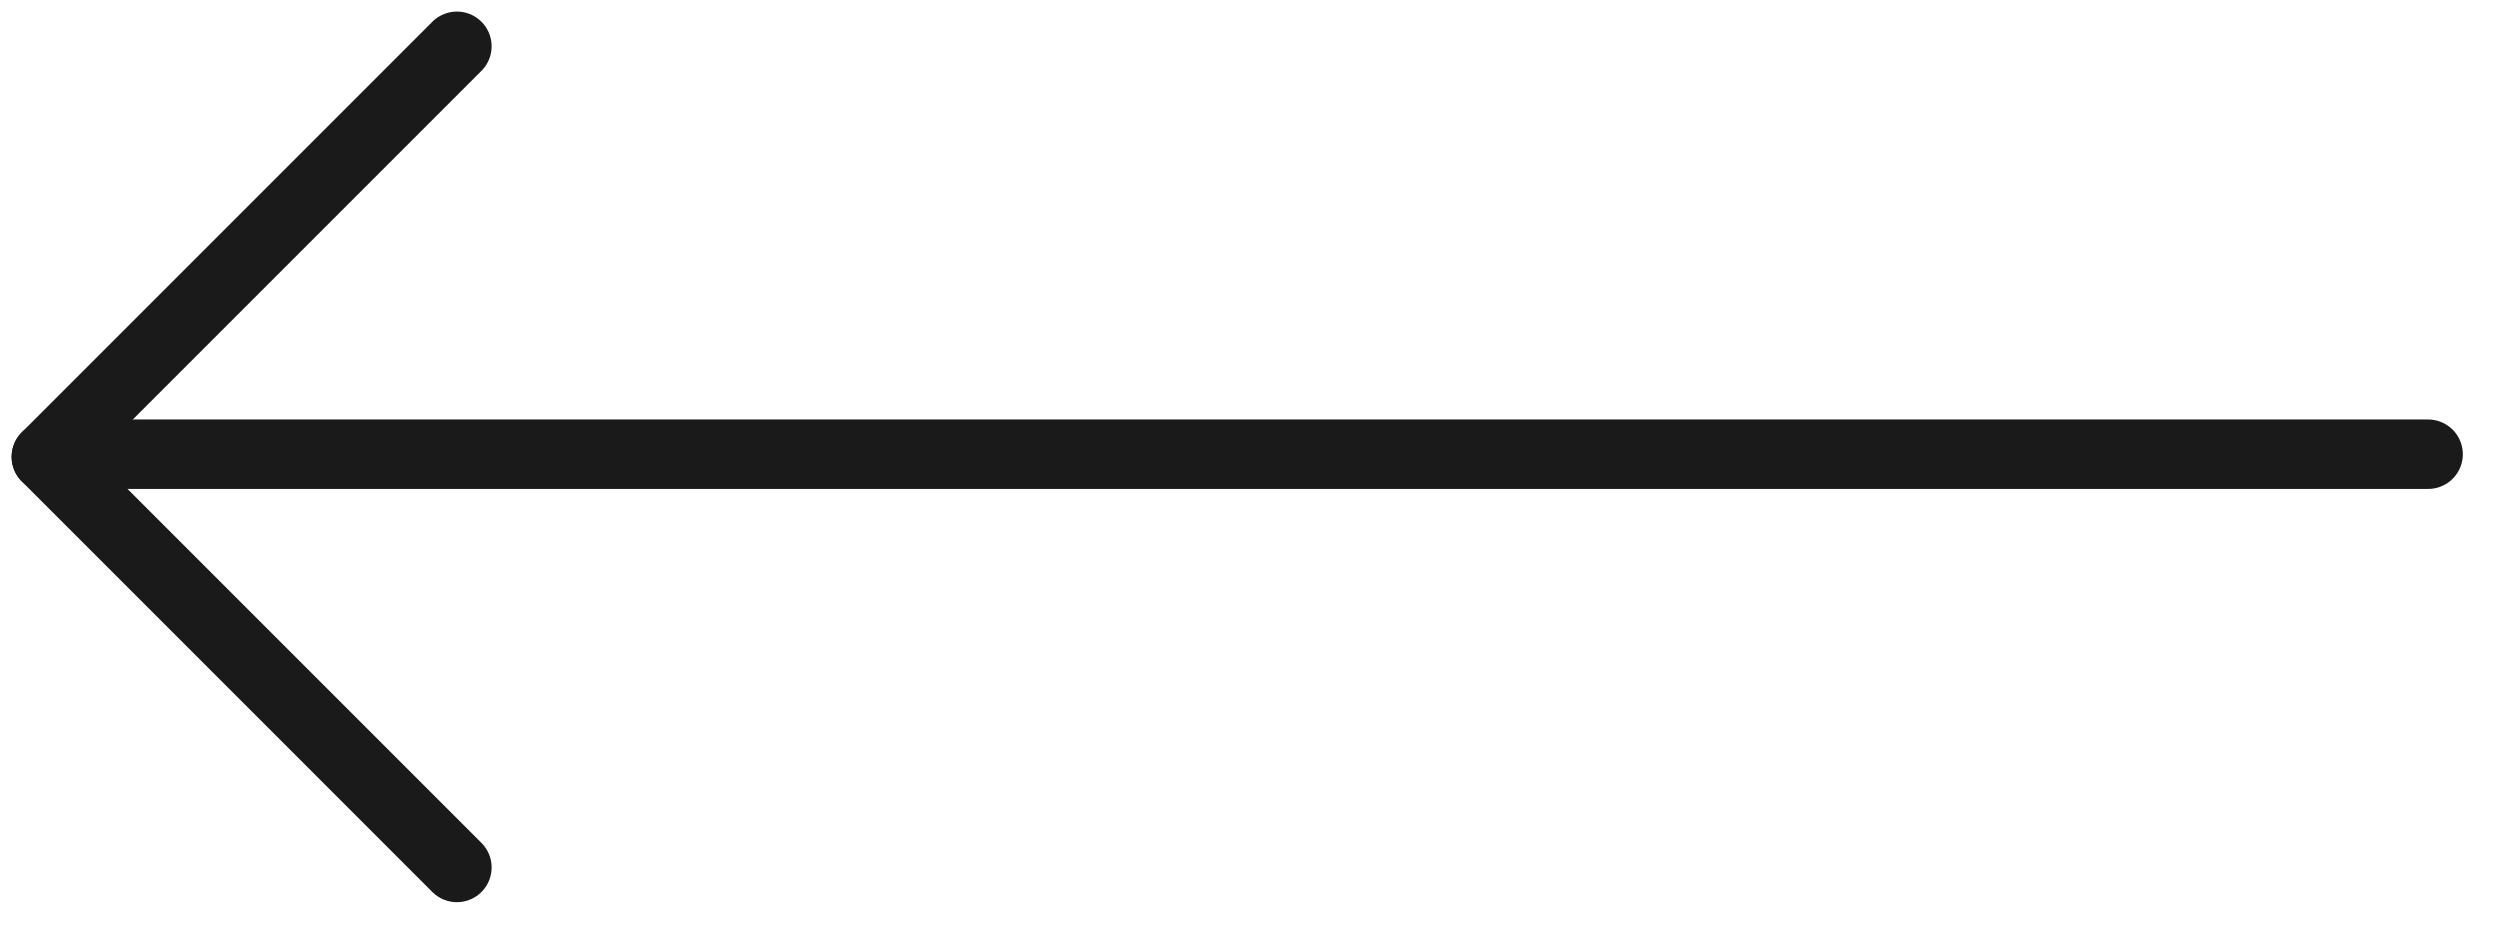
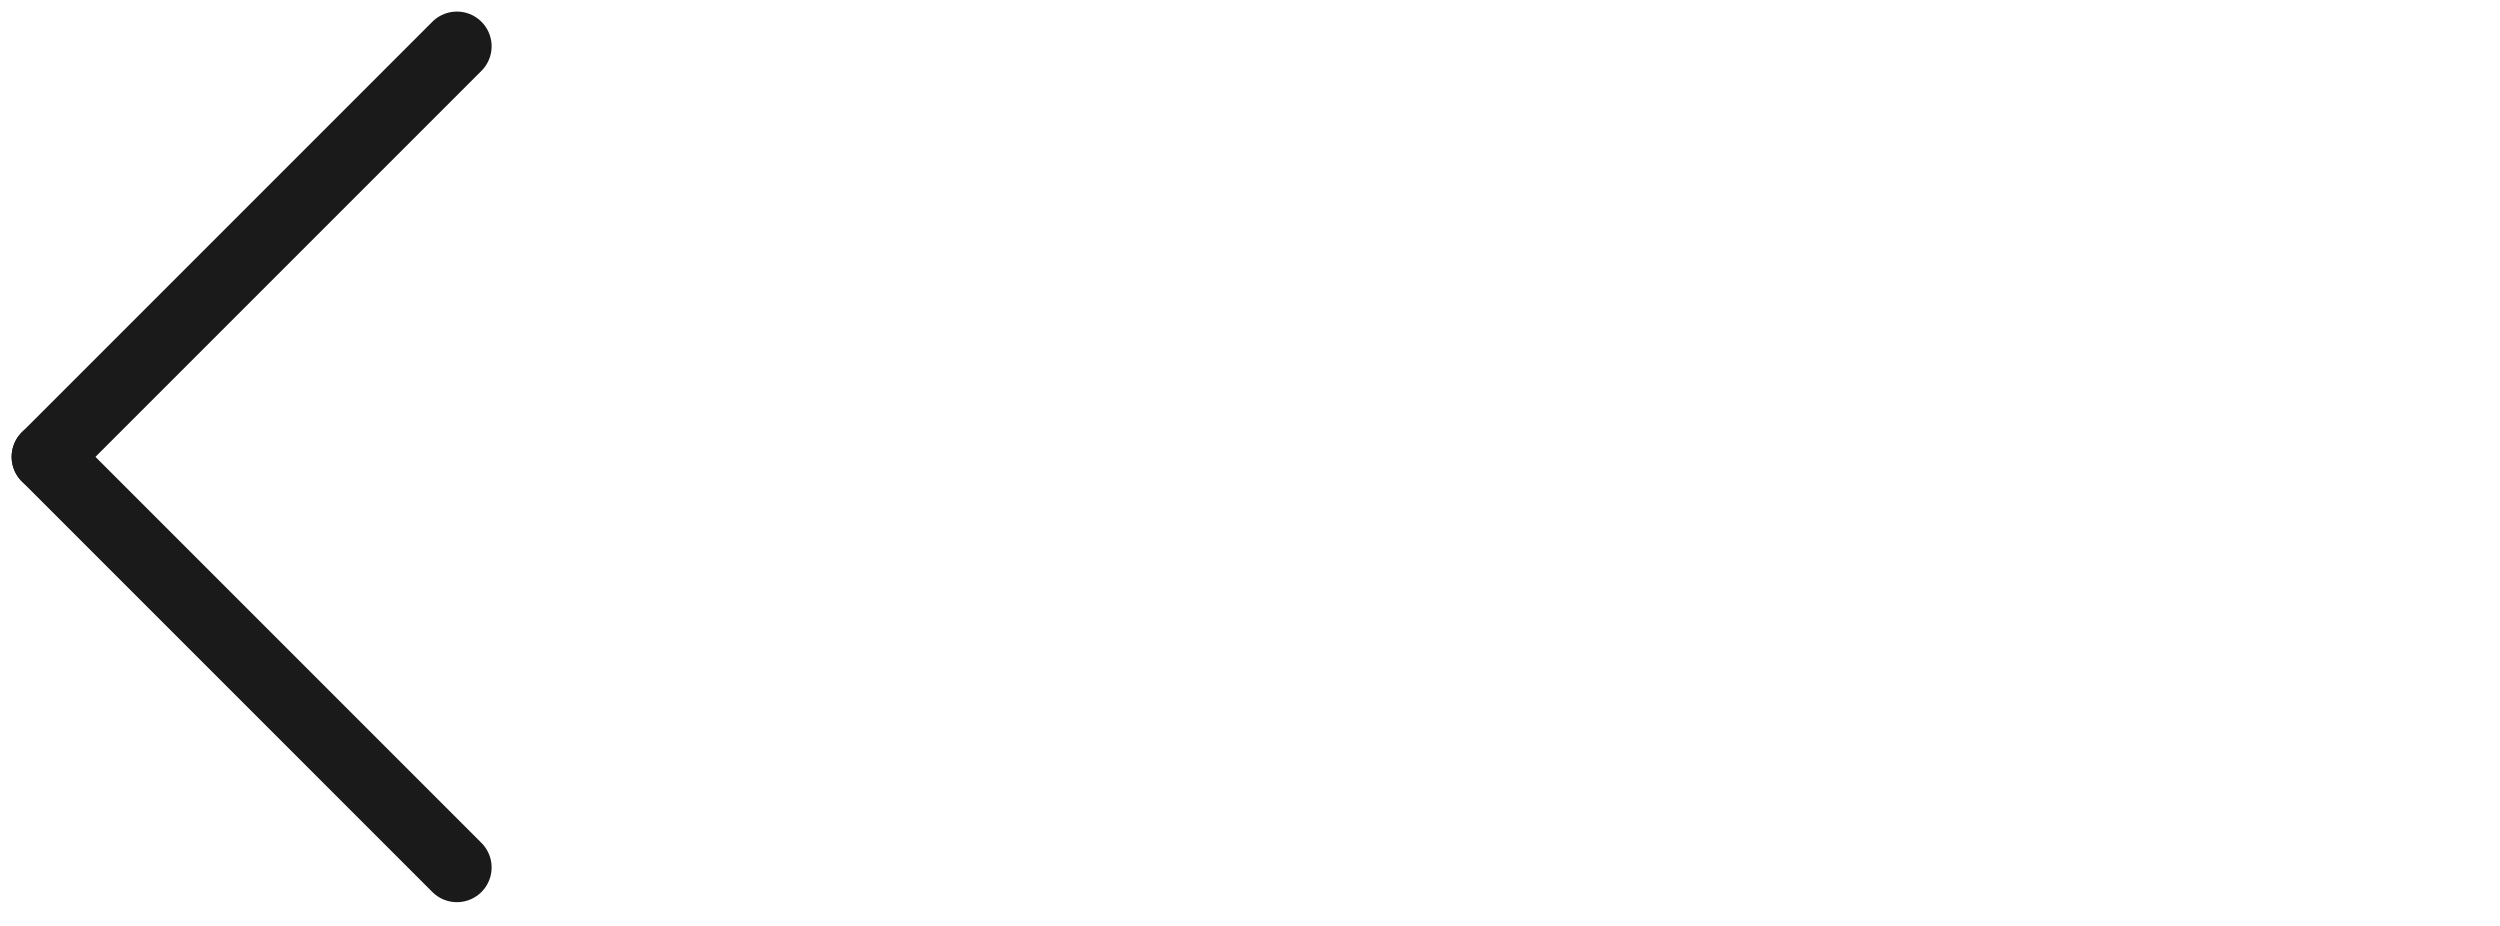
<svg xmlns="http://www.w3.org/2000/svg" width="54" height="20" viewBox="0 0 54 20" fill="none">
-   <path d="M52.447 9.811L1.135 9.811" stroke="#1A1A1A" stroke-width="1.5" stroke-linecap="round" />
  <path d="M1.001 9.868L9.869 1" stroke="#1A1A1A" stroke-width="1.5" stroke-linecap="round" />
  <path d="M1.001 9.868L9.869 18.737" stroke="#1A1A1A" stroke-width="1.5" stroke-linecap="round" />
</svg>